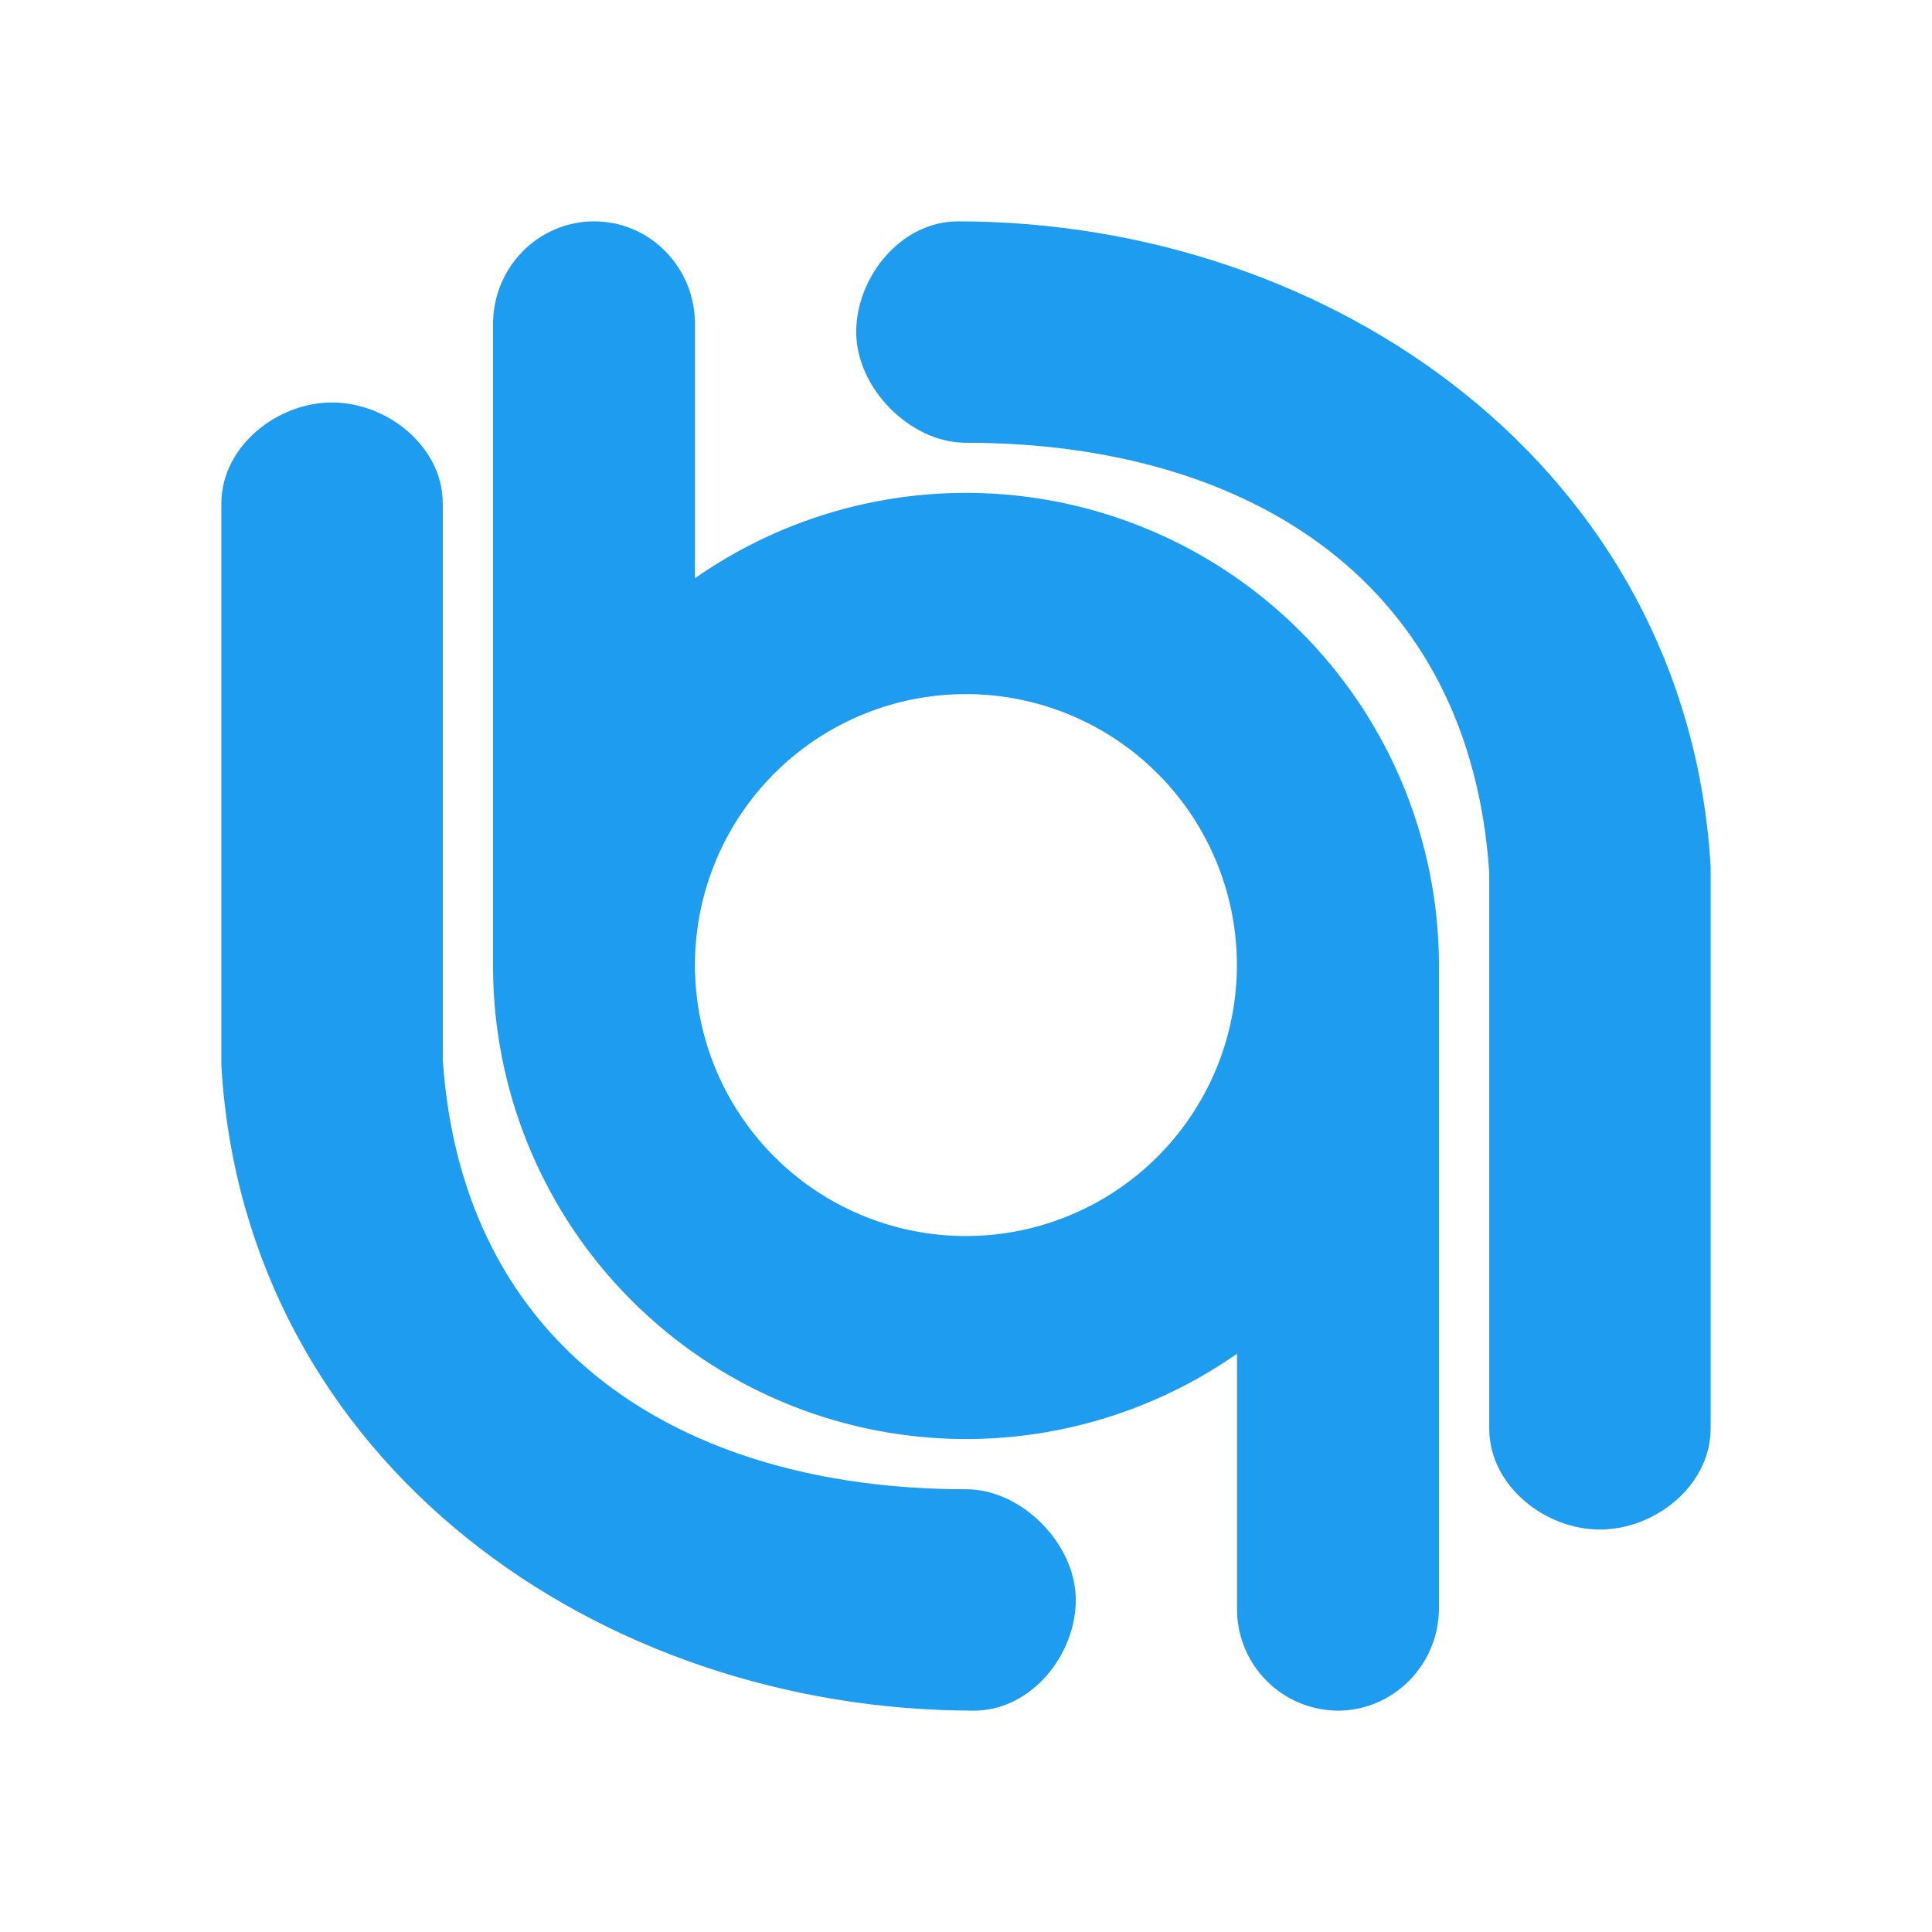
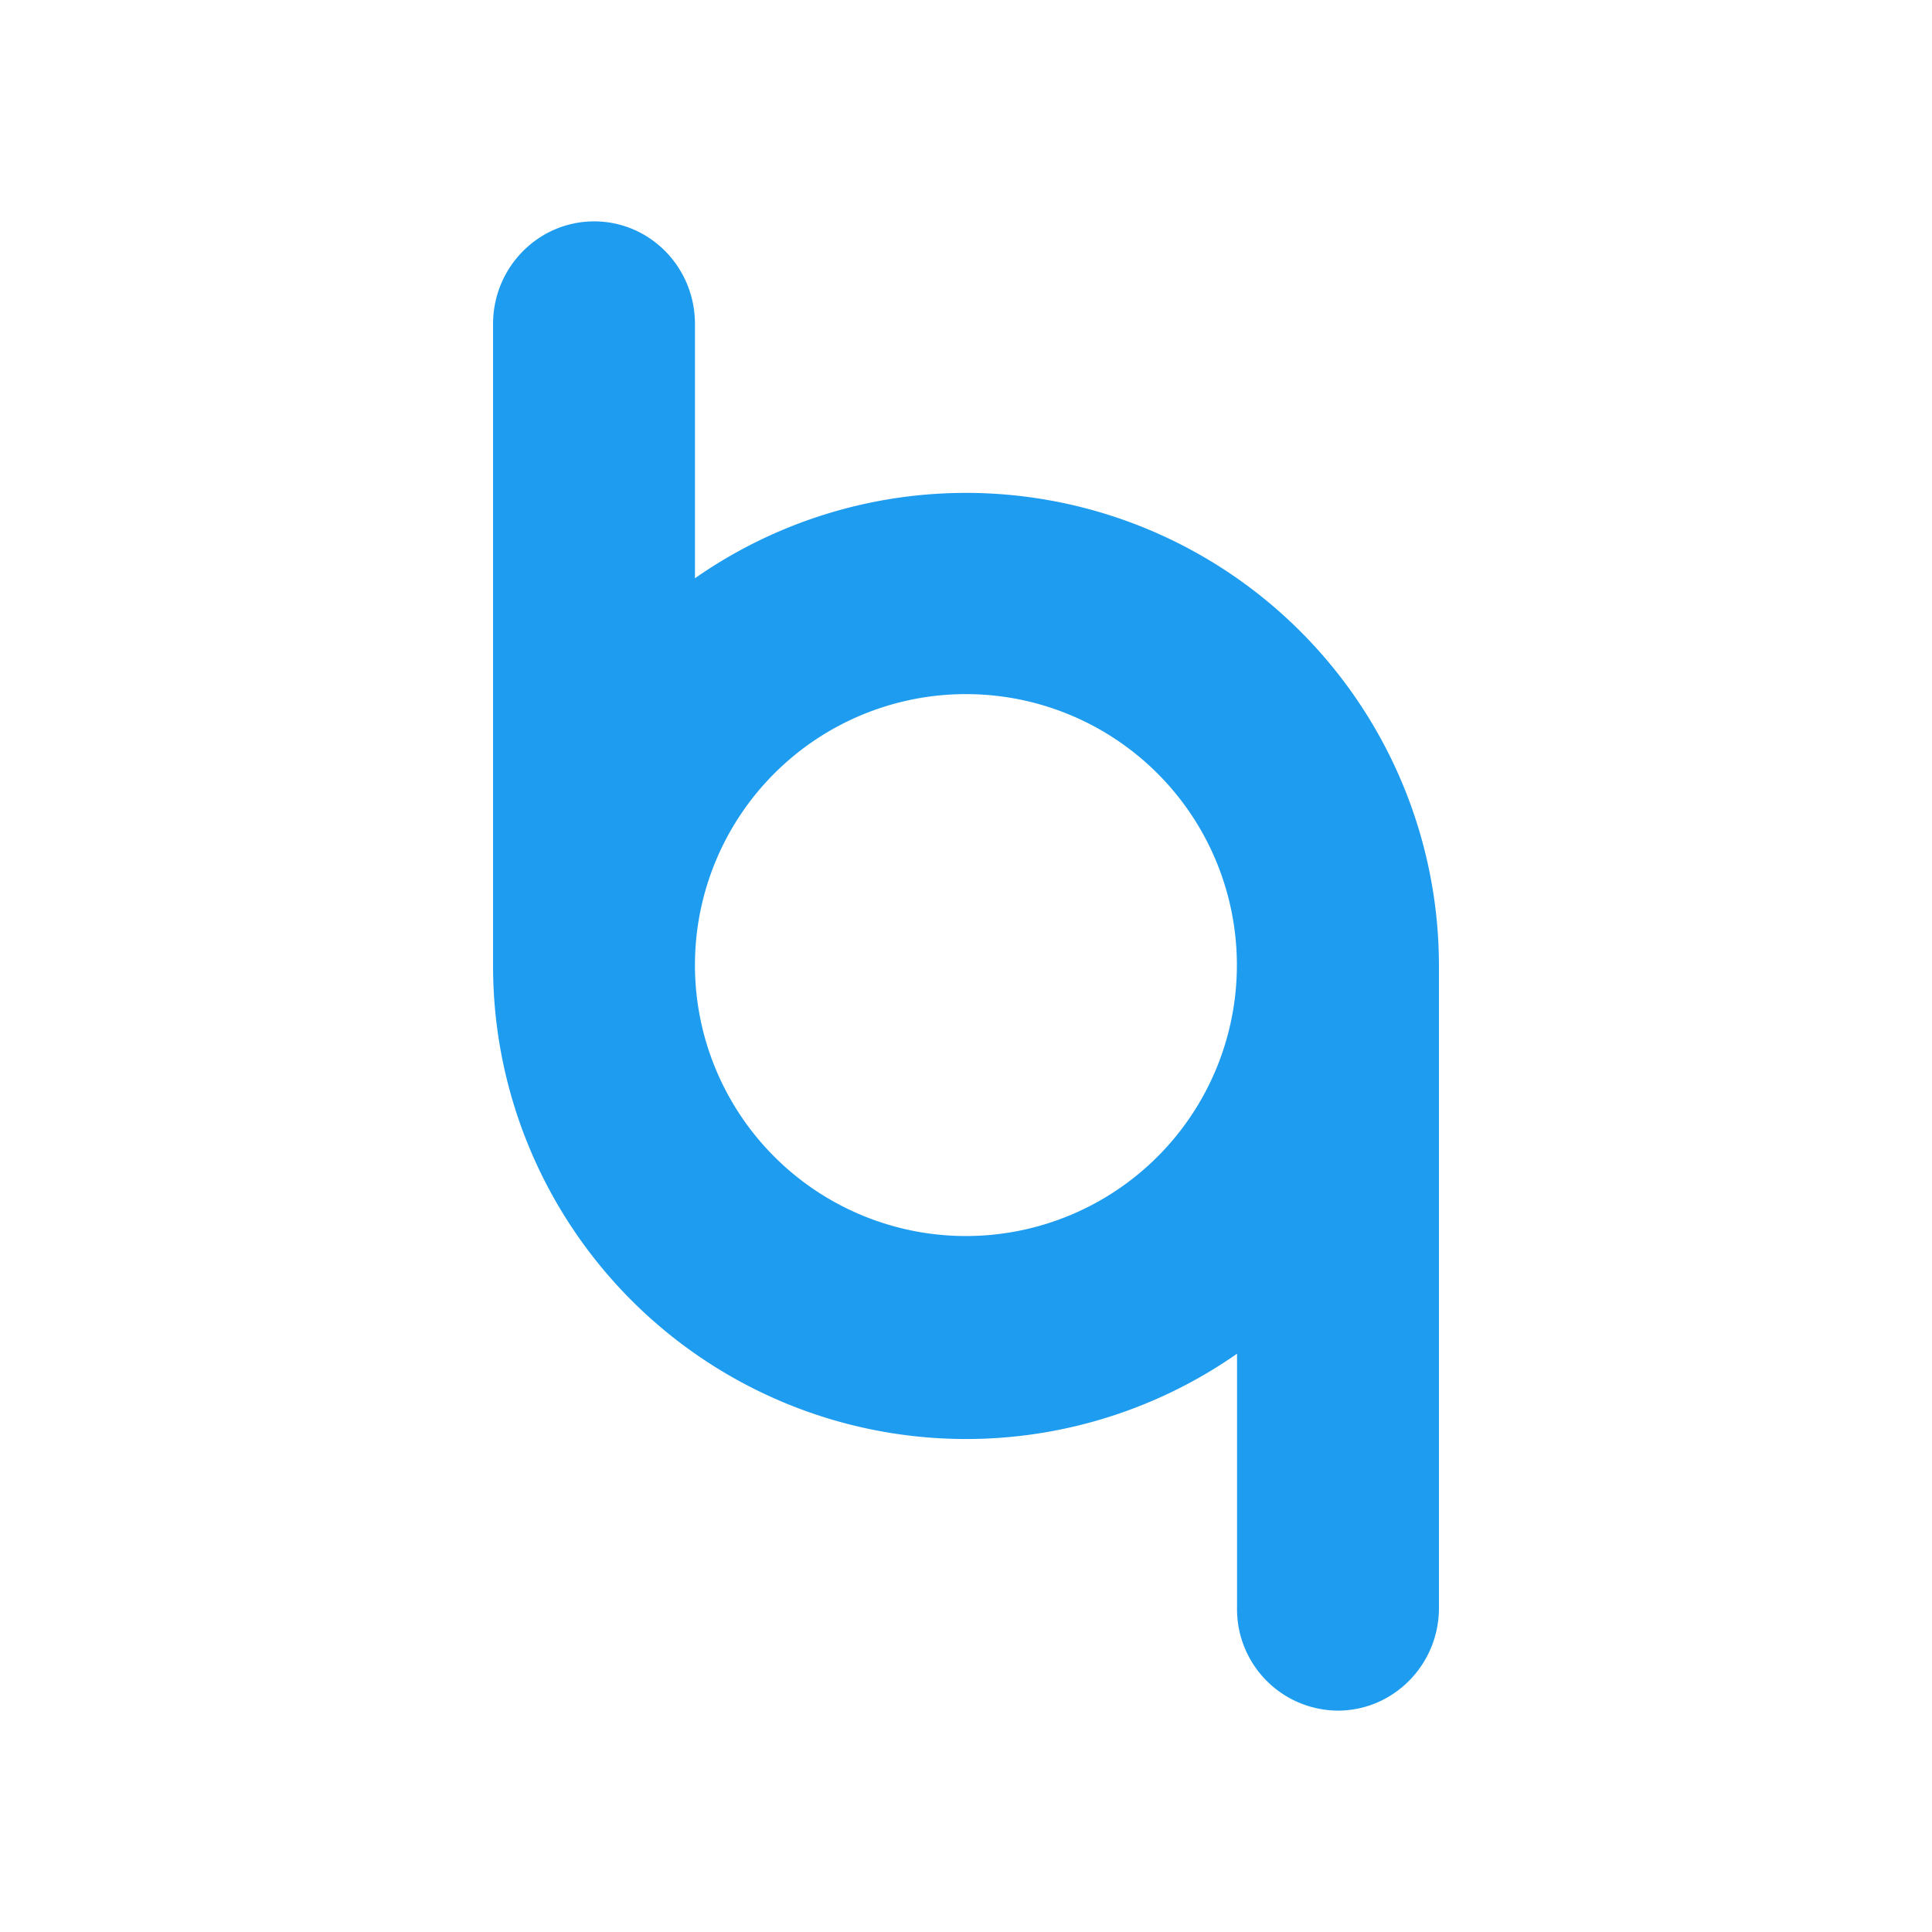
<svg xmlns="http://www.w3.org/2000/svg" width="96" height="96" viewBox="0 0 24 24">
-   <path fill="#1e9cf0" d="M10.886 4.125c0-.551.45-1.125 1.013-1.125c4.545 0 8.814 2.987 9.101 7.768v6.98c0 .552-.562 1.002-1.125 1.002s-1.125-.45-1.125-1.001v-6.92C18.502 7.085 15.656 5.25 12 5.25c-.563 0-1.114-.574-1.114-1.125m2.228 15.75c0 .551-.45 1.125-1.013 1.125C7.556 21 3.287 18.013 3 13.232v-6.98C3 5.7 3.563 5.25 4.125 5.25S5.25 5.7 5.25 6.251v6.919c.247 3.746 3.094 5.58 6.75 5.58c.563 0 1.114.574 1.114 1.125" stroke-width="0.5" stroke="#1e9cf0" />
  <path fill="#1e9cf0" d="M6.375 4.024C6.375 3.46 6.825 3 7.382 3c.551 0 1.001.456 1.001 1.024V7.69A5.625 5.625 0 0 1 17.625 12v7.976c0 .563-.45 1.024-1.007 1.024a1.01 1.01 0 0 1-1.001-1.024V16.31A5.626 5.626 0 0 1 6.375 12zM8.383 12a3.616 3.616 0 1 0 0-.023z" stroke-width="0.5" stroke="#1e9cf0" />
</svg>